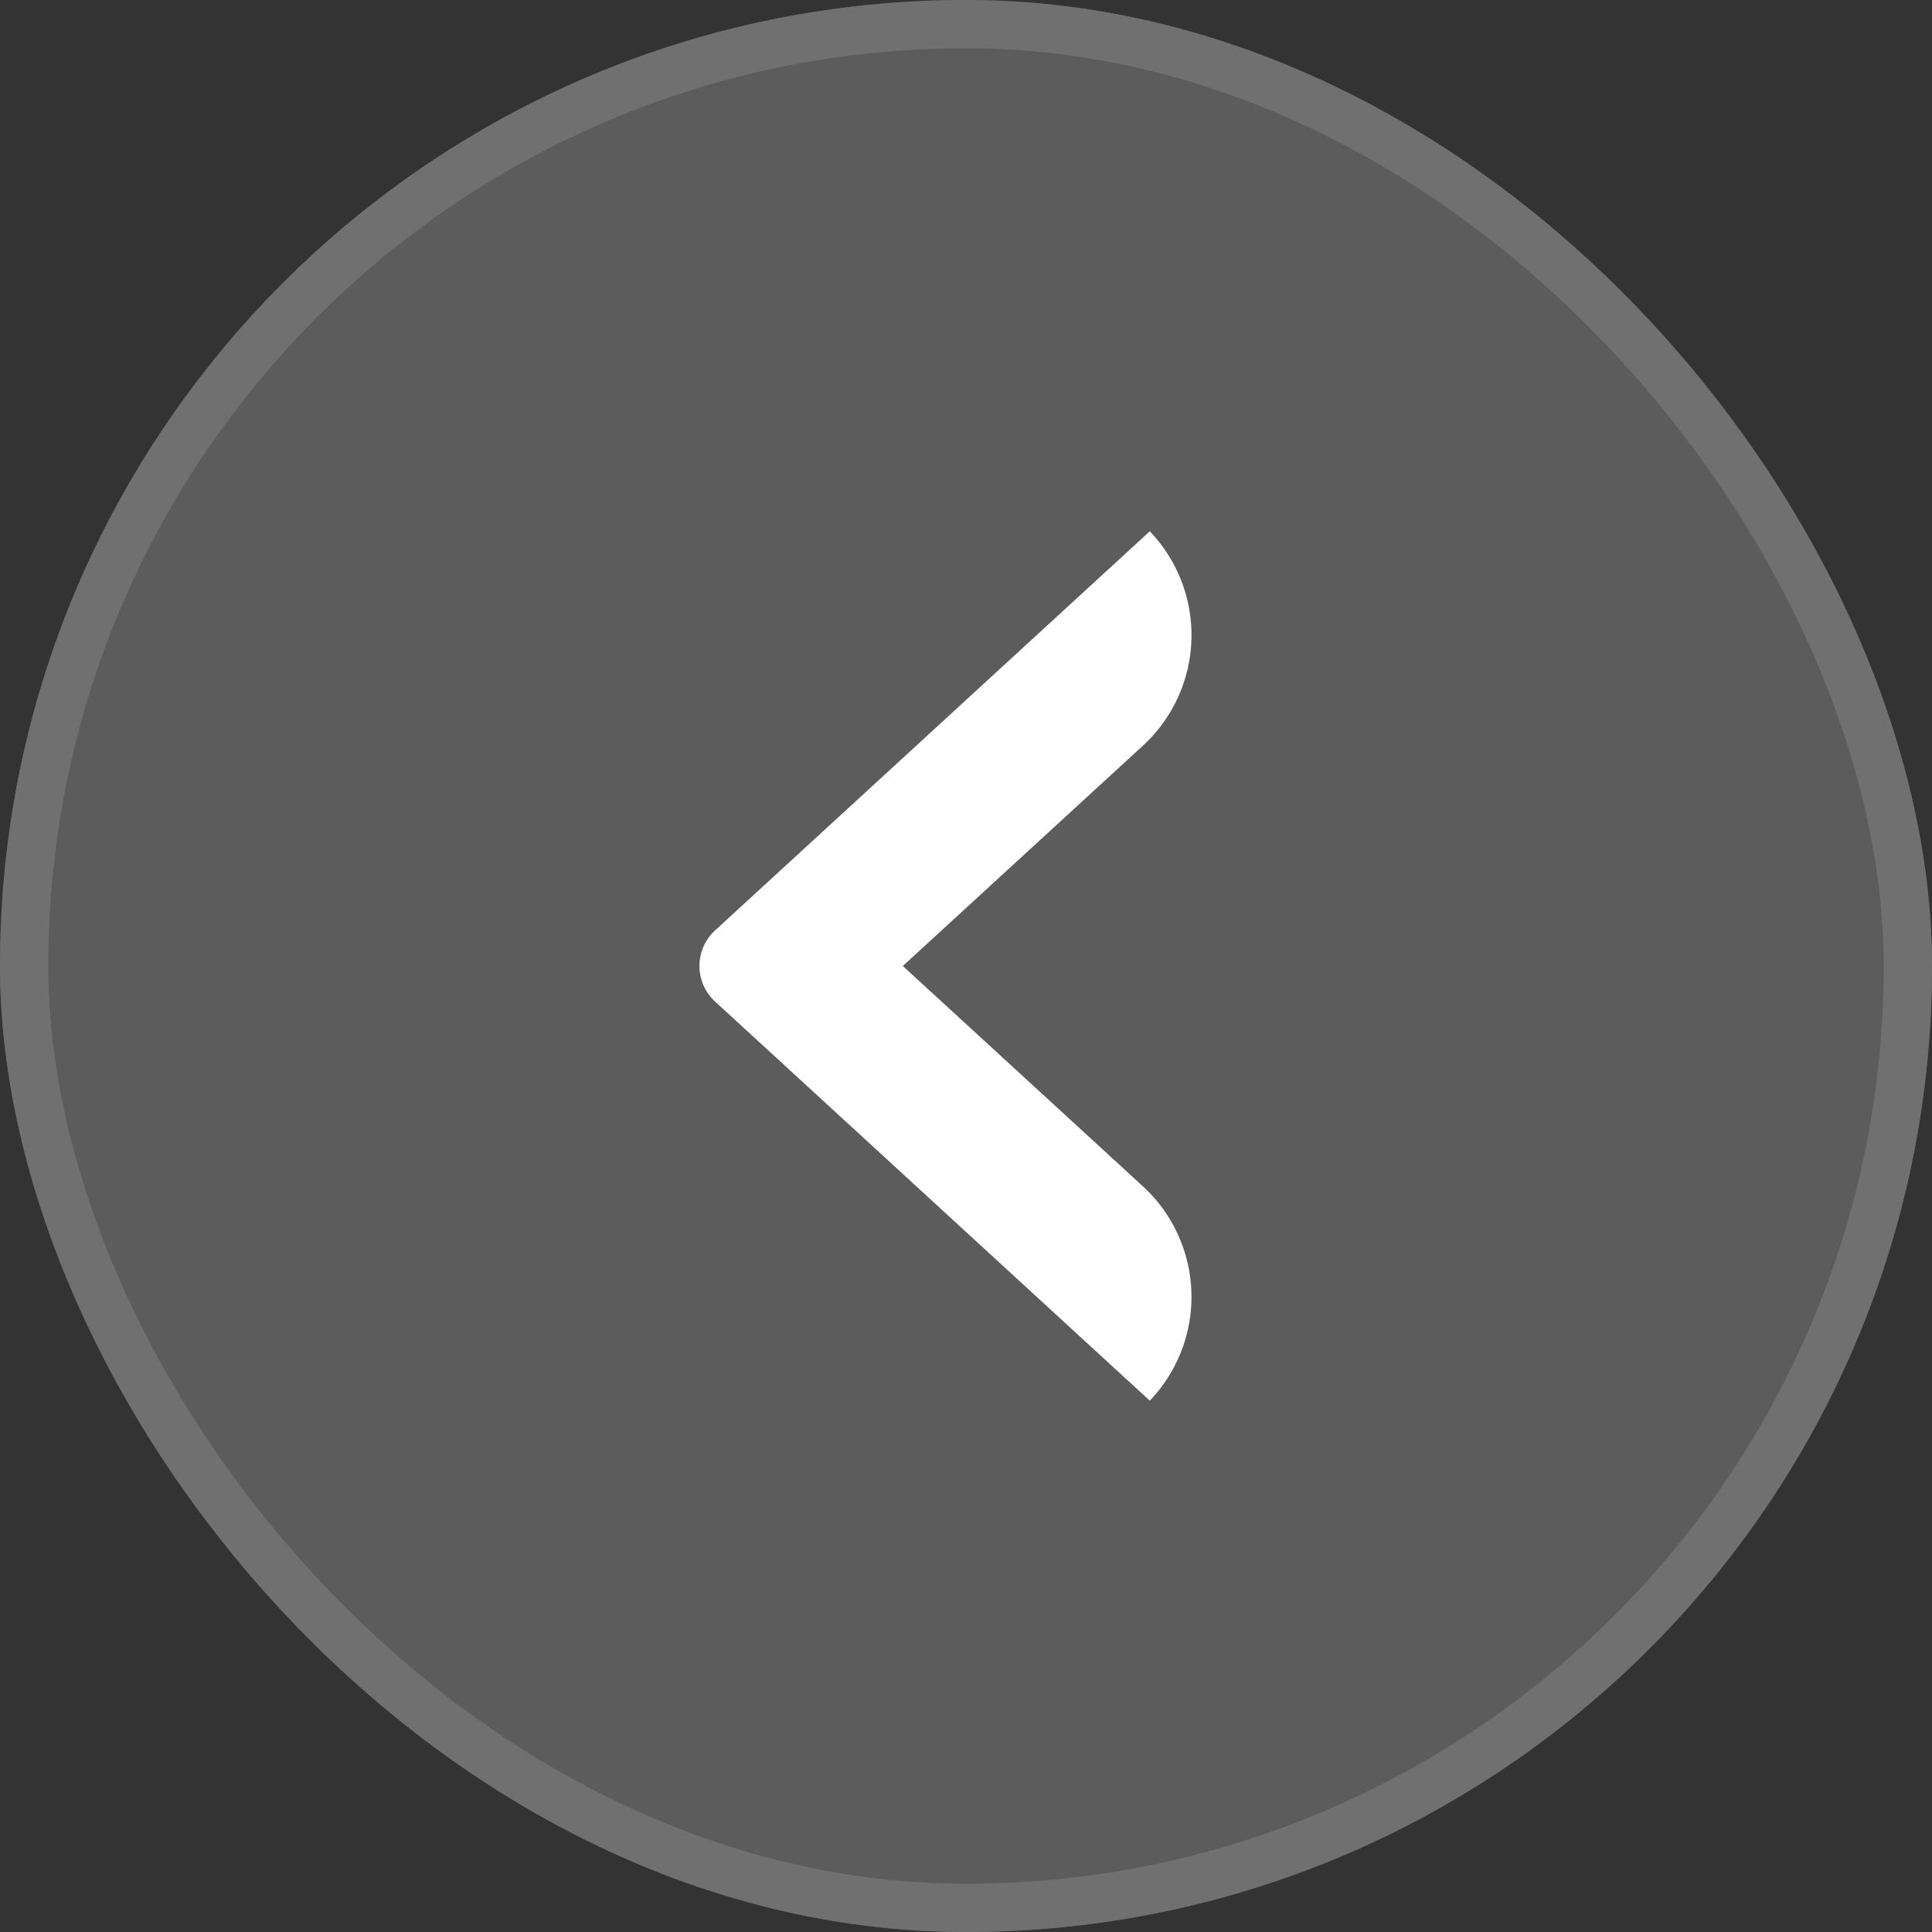
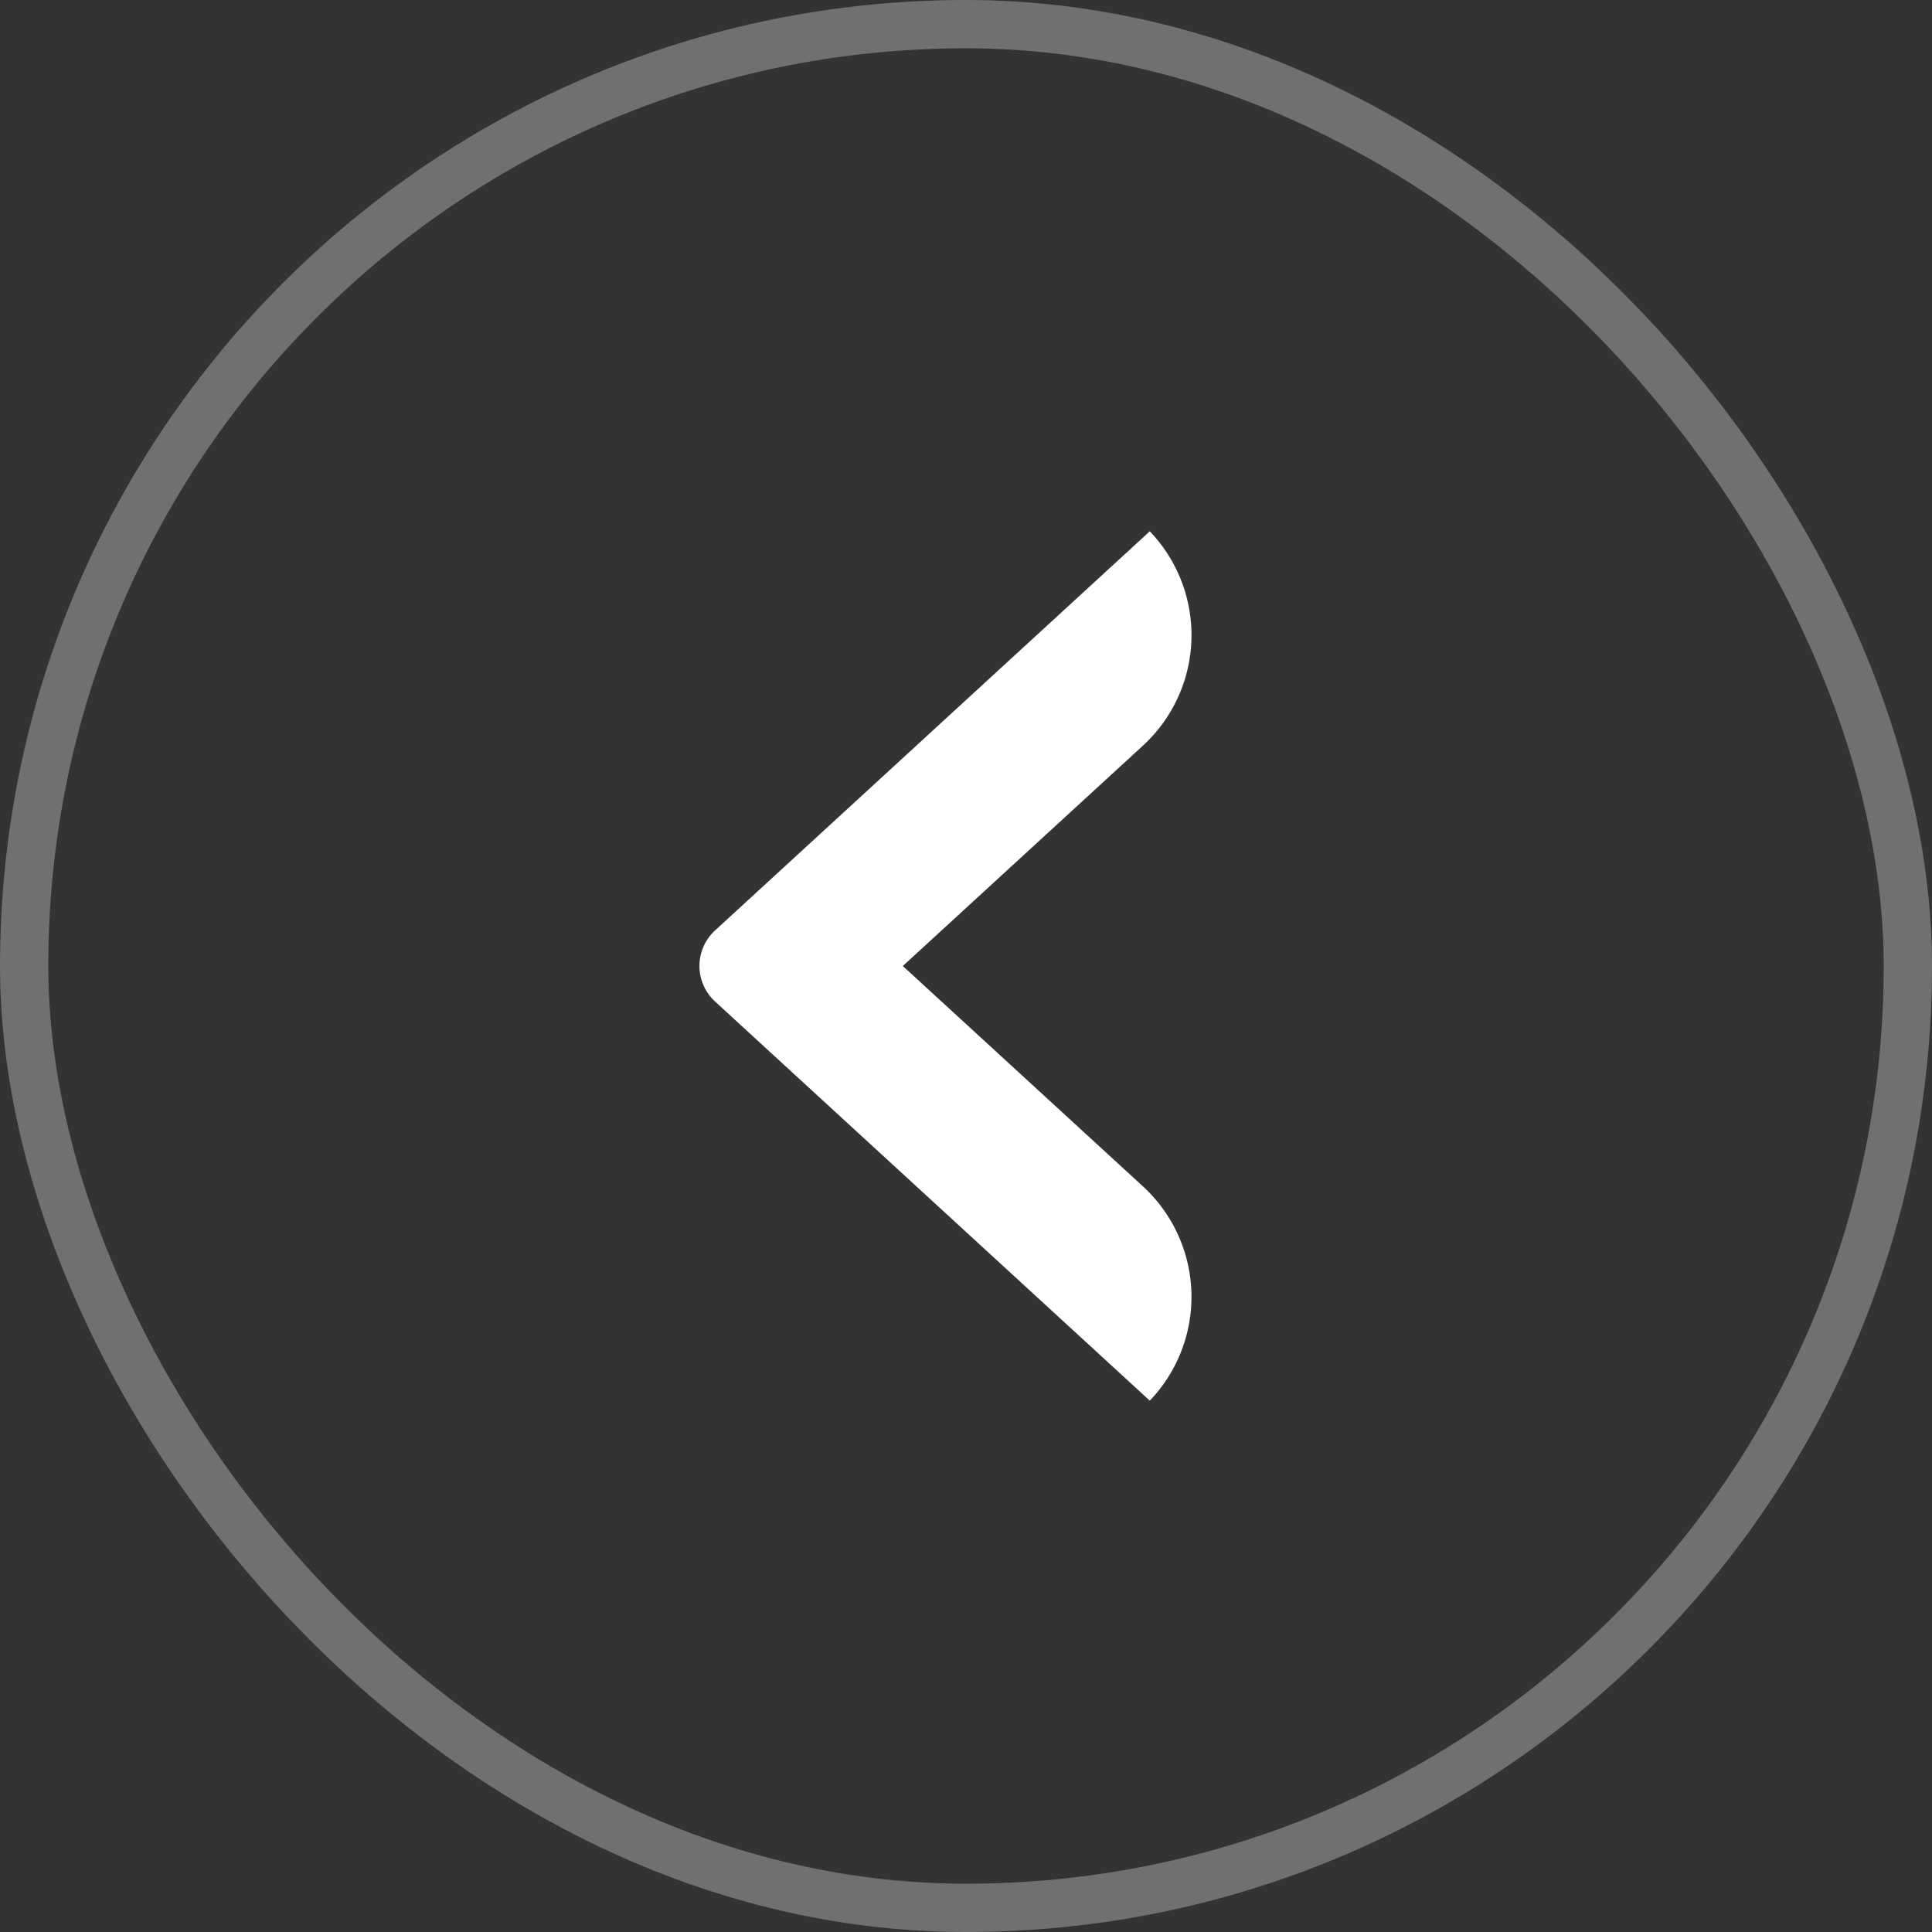
<svg xmlns="http://www.w3.org/2000/svg" id="left-icn-arrow" width="40" height="40" viewBox="0 0 40 40">
  <rect x="0" y="0" width="40" height="40" fill="#333333" stroke="none" />
  <g id="Group_21192" data-name="Group 21192">
-     <rect id="Rectangle_8032" data-name="Rectangle 8032" width="40" height="40" rx="20" transform="translate(0 0)" fill="rgba(255,255,255,0.2)" />
    <rect id="Rectangle_8033" data-name="Rectangle 8033" width="39" height="39" rx="19.5" transform="translate(0.5 0.5)" fill="none" stroke="#707070" stroke-width="1" />
  </g>
  <g id="Group_21193" data-name="Group 21193" transform="translate(14.479 11)">
    <path id="Path_27539" data-name="Path 27539" d="M23.545,22l4.971-4.562A3.107,3.107,0,0,0,28.658,13l-9,8.263a1,1,0,0,0,0,1.473l9,8.263a3.107,3.107,0,0,0-.143-4.438Z" transform="translate(-19.332 -13)" fill="#fff" fill-rule="evenodd" />
  </g>
</svg>